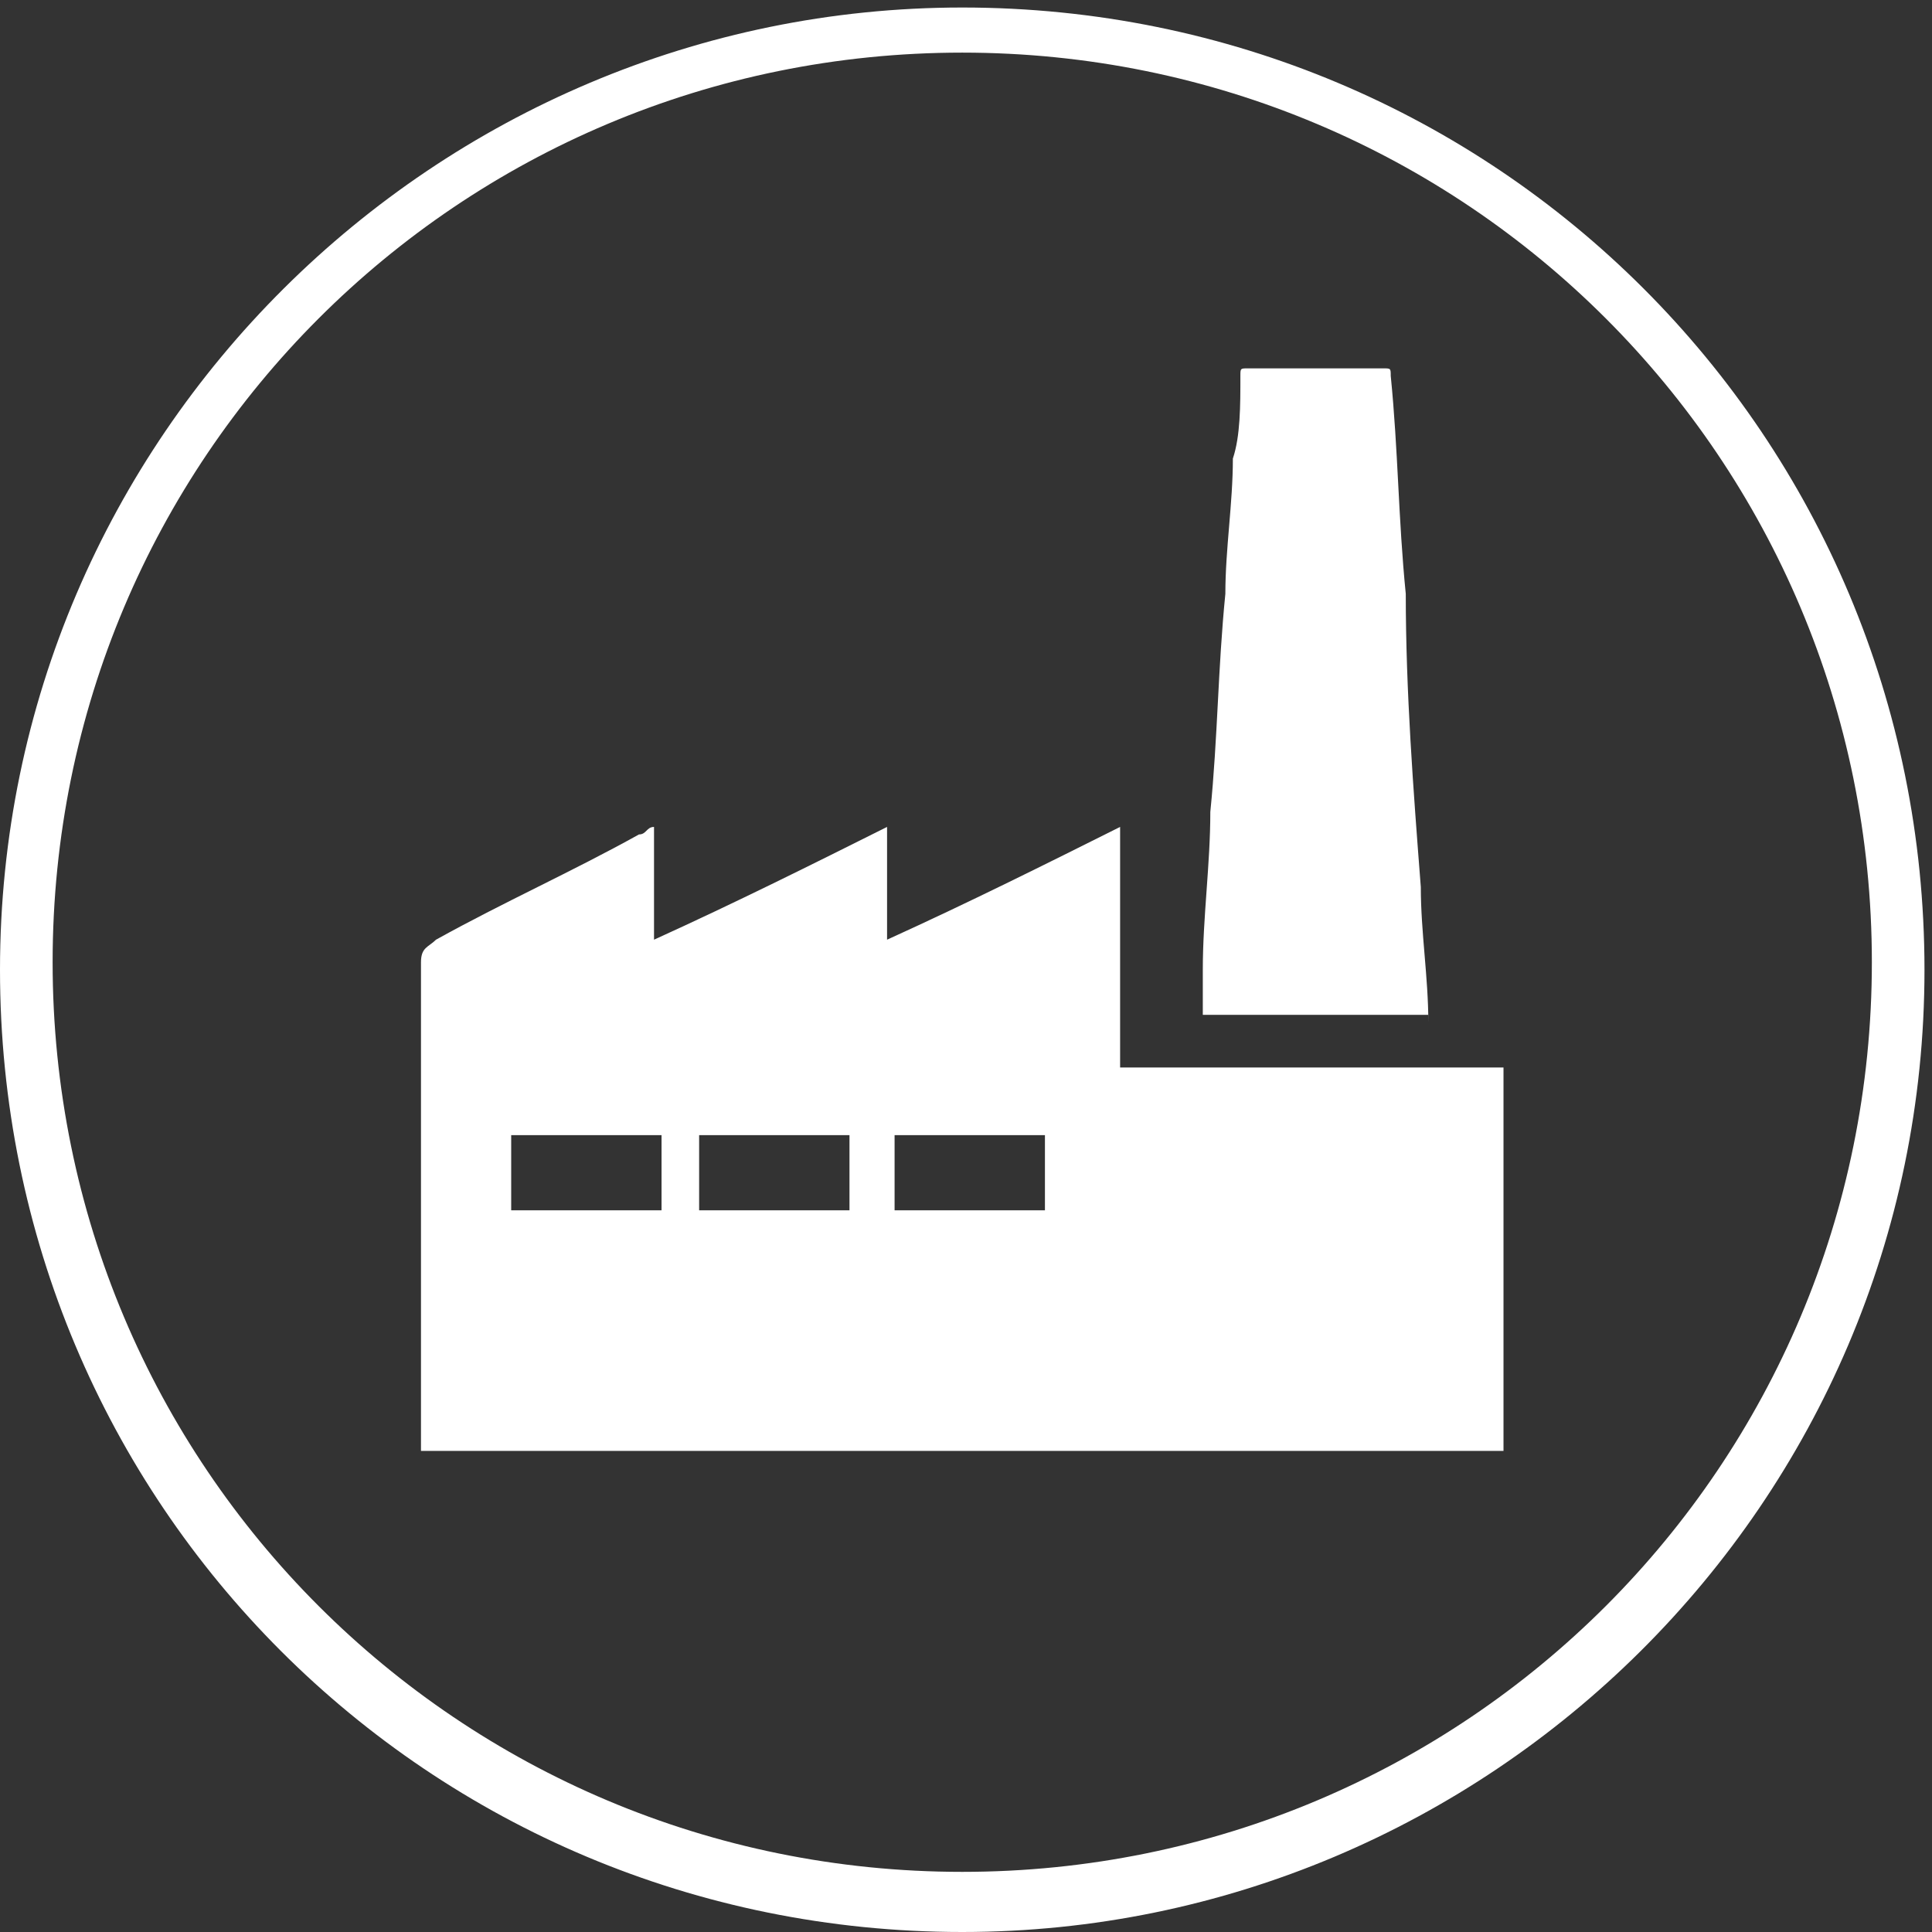
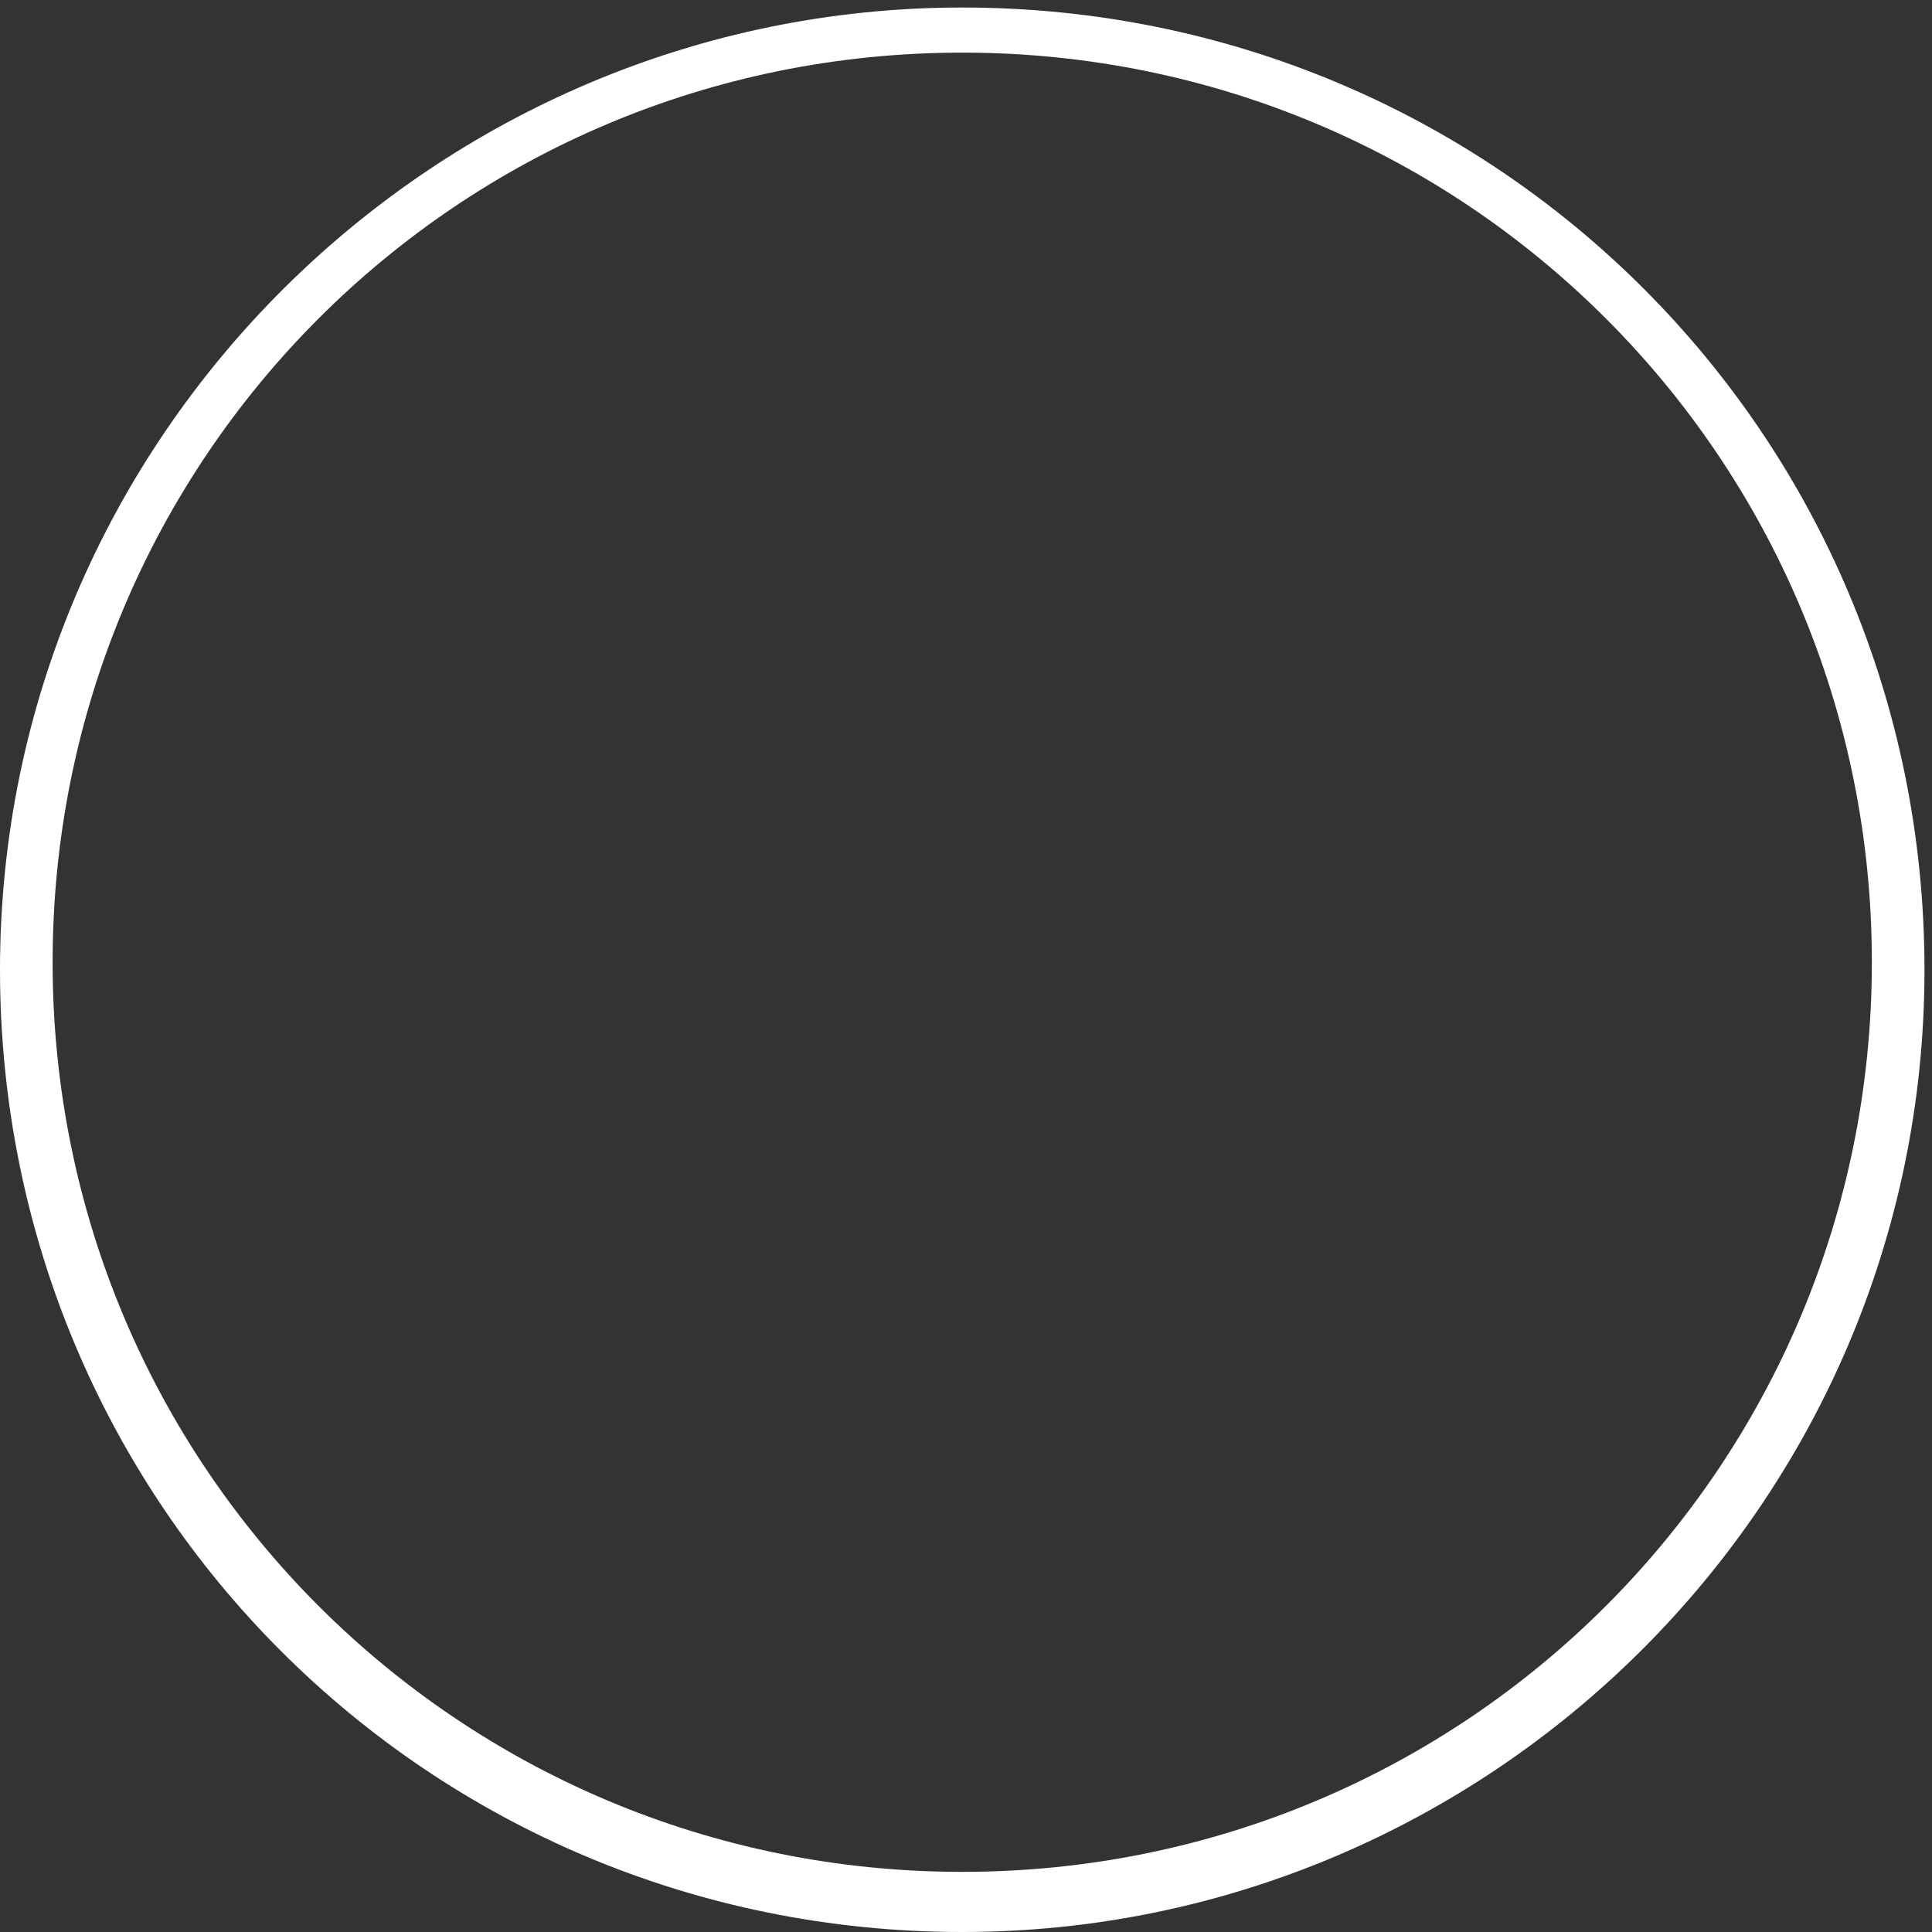
<svg xmlns="http://www.w3.org/2000/svg" version="1.1" id="Layer_1" x="0px" y="0px" width="25.7px" height="25.7px" viewBox="0 0 25.7 25.7" style="enable-background:new 0 0 25.7 25.7;" xml:space="preserve">
  <rect x="0" y="0" width="25.7" height="25.7" fill="#333333" stroke="none" />
  <style type="text/css">
	.st0{fill:#FFFFFF;}
</style>
  <g>
-     <path class="st0" d="M19,13.6c0-0.6-0.1-1.2-0.1-1.8c-0.1-1.3-0.2-2.6-0.2-3.9c-0.1-1-0.1-1.9-0.2-2.9c0-0.1,0-0.1-0.1-0.1   c-0.6,0-1.2,0-1.8,0c-0.1,0-0.1,0-0.1,0.1c0,0.4,0,0.8-0.1,1.1c0,0.6-0.1,1.2-0.1,1.8c-0.1,1-0.1,1.9-0.2,2.9   c0,0.7-0.1,1.4-0.1,2.1c0,0.2,0,0.4,0,0.6h3V13.6z" />
-     <path class="st0" d="M13.9,16.1h-2v-1h2V16.1z M11.3,16.1h-2v-1h2V16.1z M8.8,16.1h-2v-1h2V16.1z M14.9,11c-1,0.5-2,1-3.1,1.5V11   c-1,0.5-2,1-3.1,1.5V11c-0.1,0-0.1,0.1-0.2,0.1c-0.9,0.5-1.8,0.9-2.7,1.4c-0.1,0.1-0.2,0.1-0.2,0.3c0,2.1,0,4.2,0,6.3v0.2H20v-5.1   h-5.1V11z" />
-   </g>
+     </g>
  <path class="st0" d="M12.8,0.1C5.8,0.1,0,5.8,0,12.9s5.7,12.8,12.8,12.8c7,0,12.8-5.7,12.8-12.8S19.9,0.1,12.8,0.1z M12.8,24.9  c-6.7,0-12.1-5.4-12.1-12.1S6.1,0.7,12.8,0.7s12.1,5.4,12.1,12.1C24.9,19.5,19.5,24.9,12.8,24.9z" />
</svg>